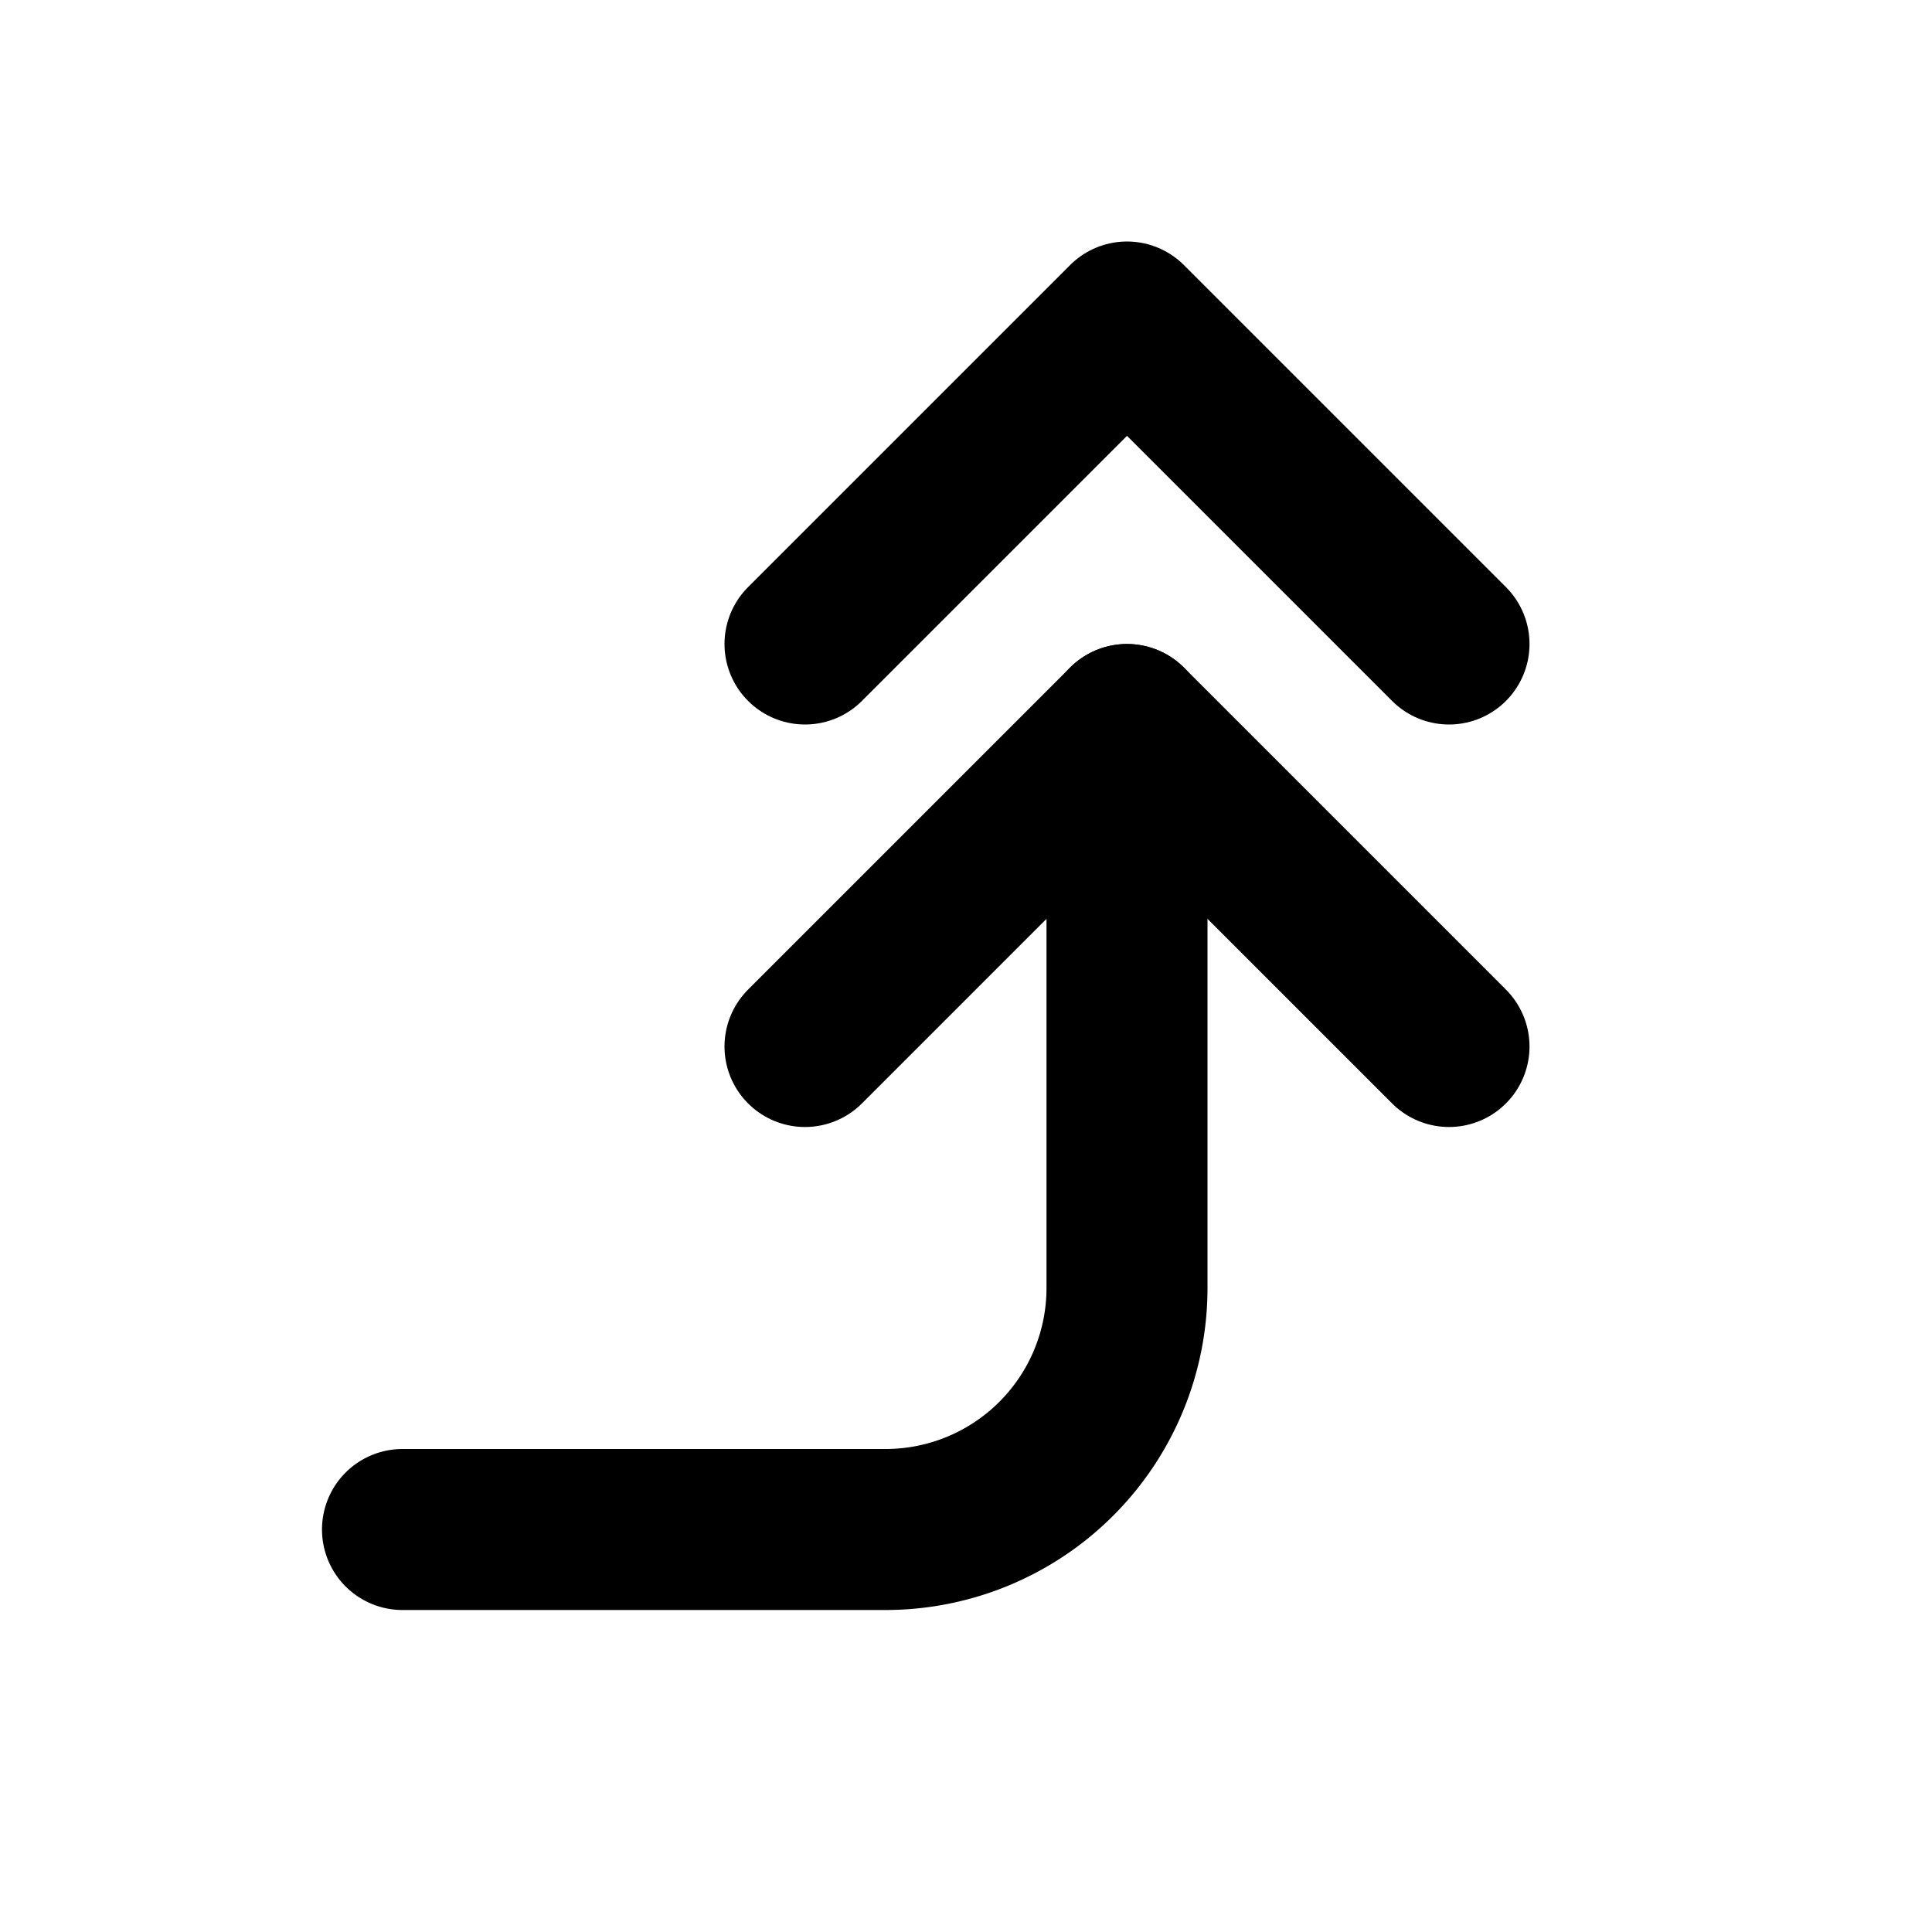
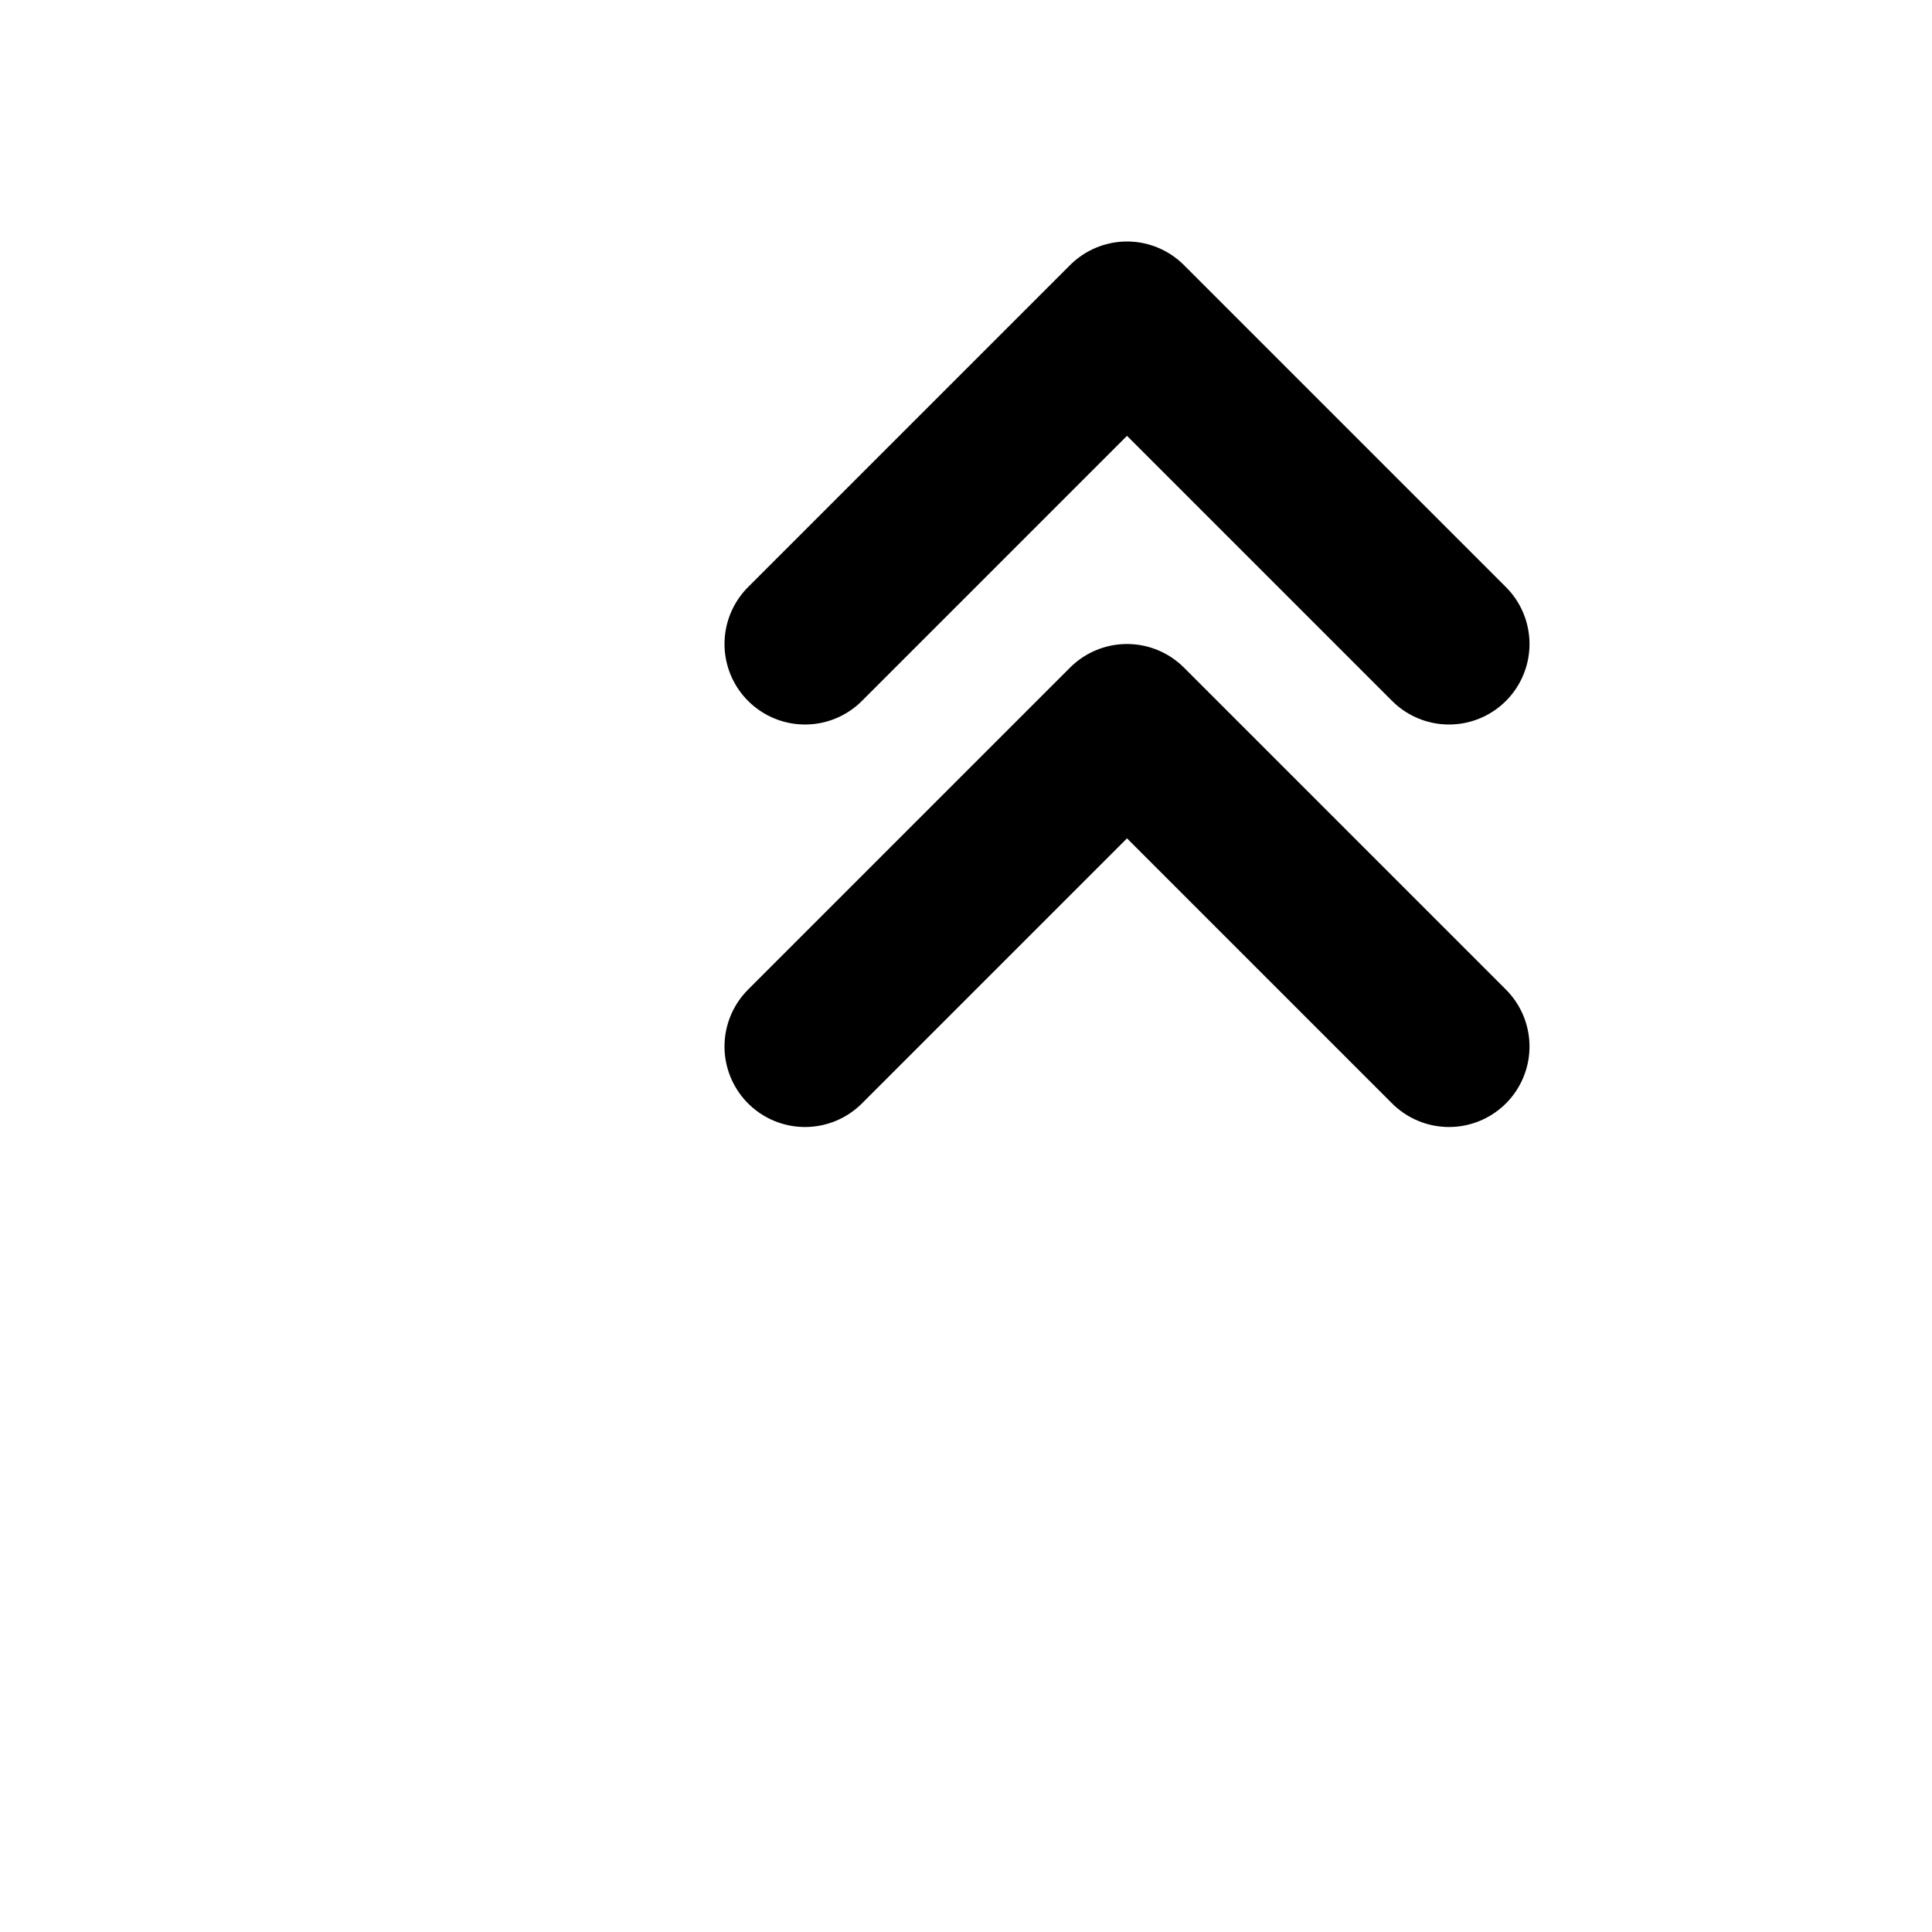
<svg xmlns="http://www.w3.org/2000/svg" width="24" height="24" viewBox="0 0 24 24" fill="none" stroke="currentColor" stroke-width="2" stroke-linecap="round" stroke-linejoin="round">
-   <path d="M5 19h6a3 3 0 0 0 3 -3v-7" />
  <path d="M10 13l4 -4l4 4m-8 -5l4 -4l4 4" />
</svg>